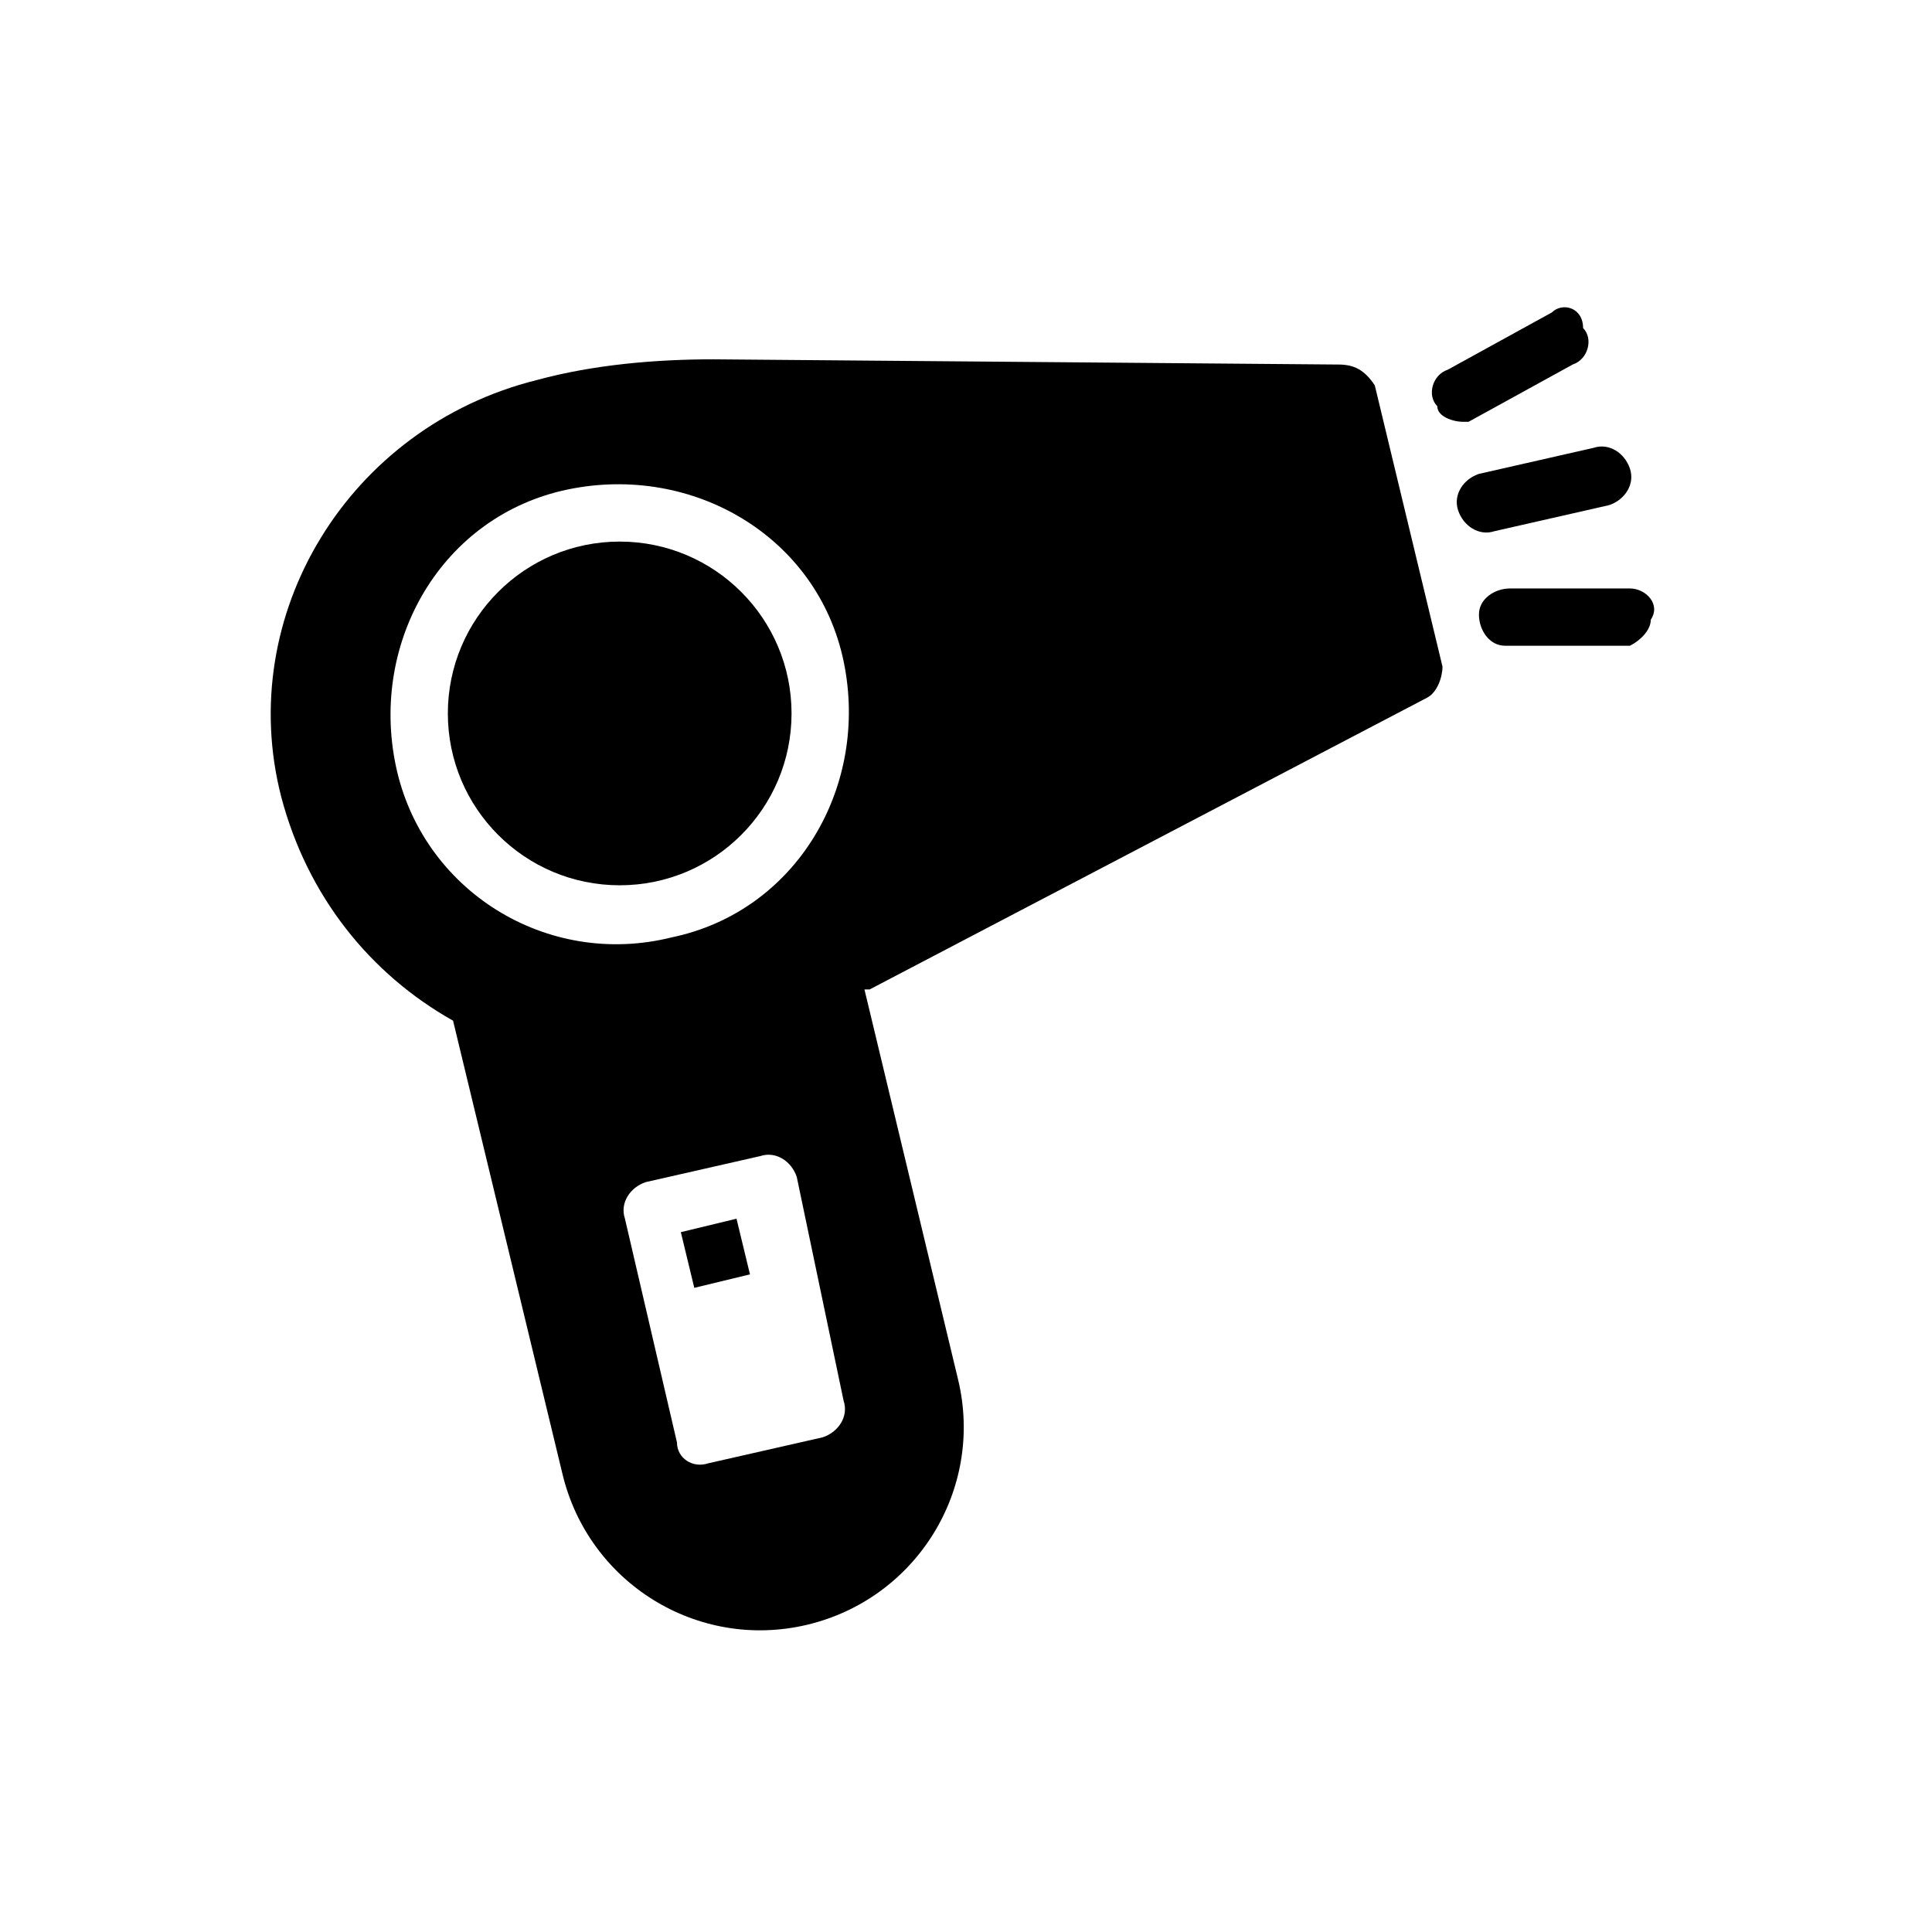
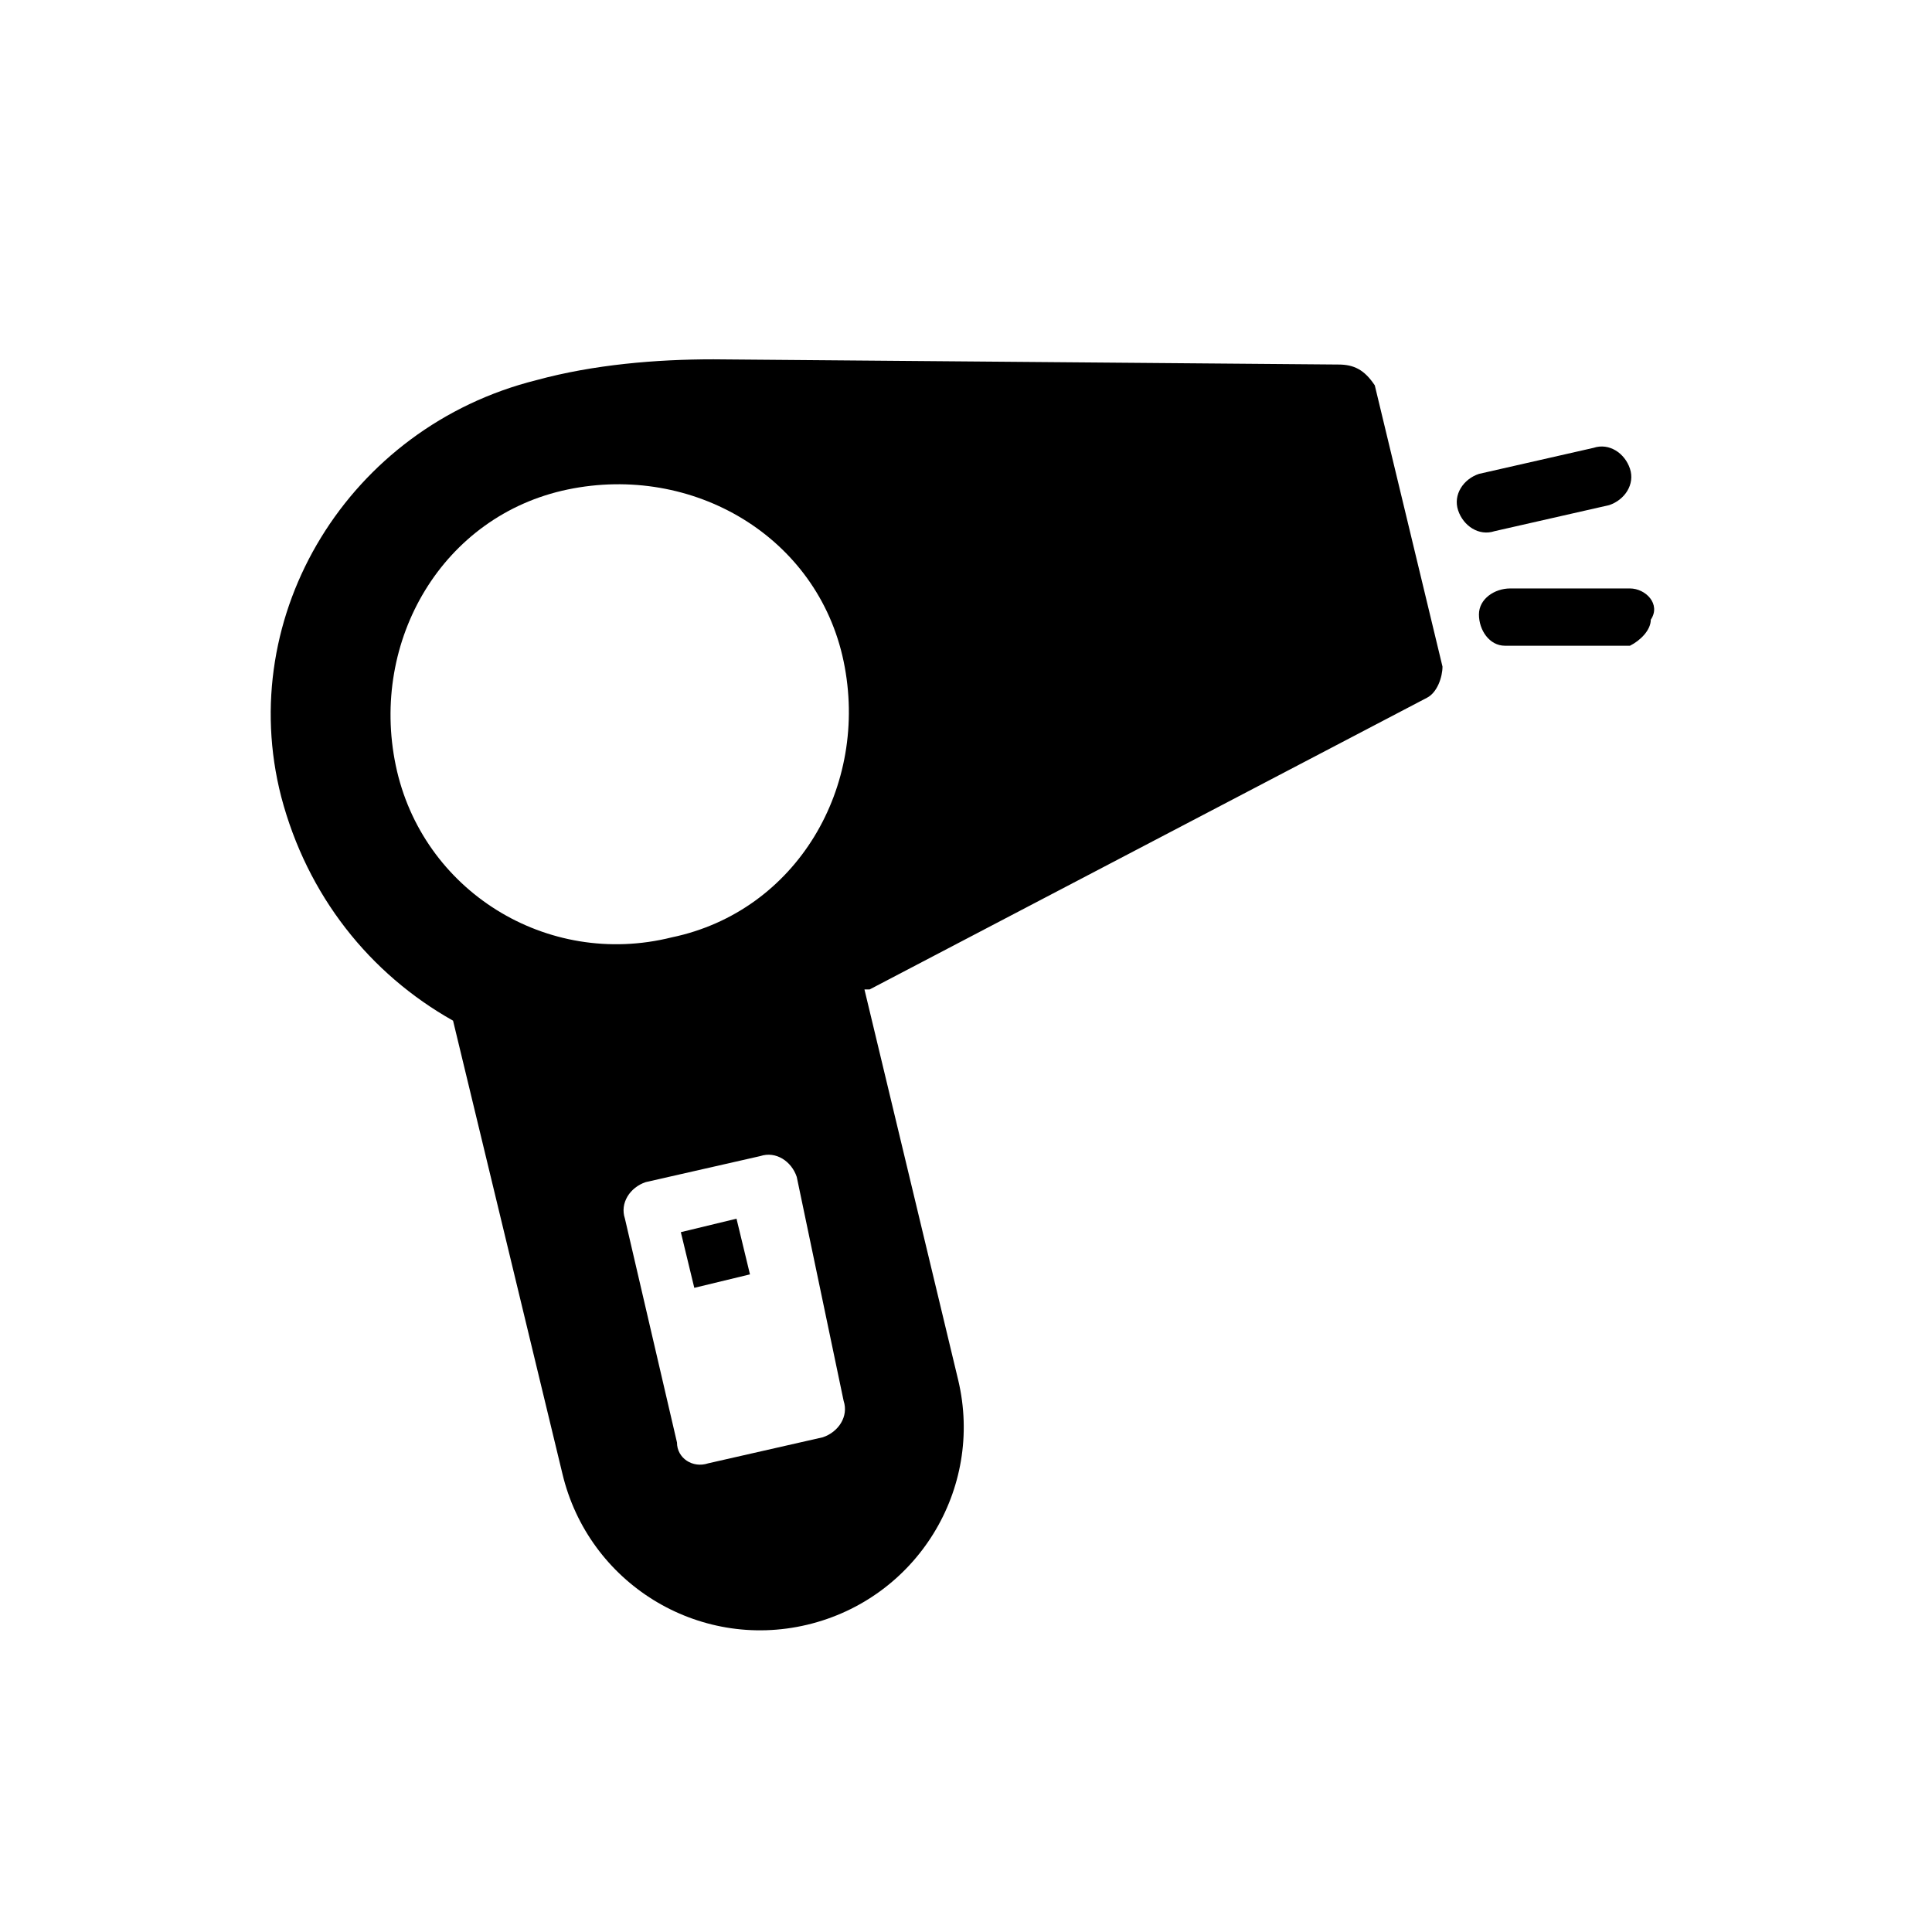
<svg xmlns="http://www.w3.org/2000/svg" version="1.1" id="Warstwa_1" x="0px" y="0px" viewBox="0 0 37.1 37.1" style="enable-background:new 0 0 37.1 37.1;" xml:space="preserve">
  <g>
    <g>
      <g>
-         <circle cx="11.9" cy="13.7" r="3.3" />
        <path d="M25.7,7l-12-0.1c-1.1,0-2.3,0.1-3.4,0.4c-3.6,0.9-5.8,4.5-4.9,8c0.5,1.9,1.7,3.4,3.3,4.3l2.1,8.7     c0.5,2.1,2.6,3.4,4.7,2.9c2.1-0.5,3.4-2.6,2.9-4.7L16.6,19c0,0,0.1,0,0.1,0l10.7-5.6c0.2-0.1,0.3-0.4,0.3-0.6l-1.3-5.4     C26.2,7.1,26,7,25.7,7z M16.2,26.9c0.1,0.3-0.1,0.6-0.4,0.7l-2.2,0.5C13.3,28.2,13,28,13,27.7l-1-4.3c-0.1-0.3,0.1-0.6,0.4-0.7     l2.2-0.5c0.3-0.1,0.6,0.1,0.7,0.4L16.2,26.9L16.2,26.9z M12.9,18c-2.4,0.6-4.8-0.9-5.3-3.3s0.9-4.8,3.3-5.3s4.8,0.9,5.3,3.3     C16.7,15.1,15.3,17.5,12.9,18z" />
-         <path d="M28.1,8.1c0,0,0.1,0,0.1,0l2-1.1c0.3-0.1,0.4-0.5,0.2-0.7C30.4,5.9,30,5.8,29.8,6l-2,1.1c-0.3,0.1-0.4,0.5-0.2,0.7     C27.6,8,27.9,8.1,28.1,8.1z" />
        <path d="M28.7,10.2l2.2-0.5c0.3-0.1,0.5-0.4,0.4-0.7c-0.1-0.3-0.4-0.5-0.7-0.4l-2.2,0.5c-0.3,0.1-0.5,0.4-0.4,0.7     C28.1,10.1,28.4,10.3,28.7,10.2z" />
        <path d="M31.3,11.3l-2.3,0c-0.3,0-0.6,0.2-0.6,0.5c0,0.3,0.2,0.6,0.5,0.6l2.3,0c0,0,0.1,0,0.1,0c0.2-0.1,0.4-0.3,0.4-0.5     C31.9,11.6,31.6,11.3,31.3,11.3z" />
        <rect x="13.2" y="23.5" transform="matrix(0.972 -0.235 0.235 0.972 -5.279 3.921)" width="1.1" height="1.1" />
      </g>
    </g>
  </g>
</svg>